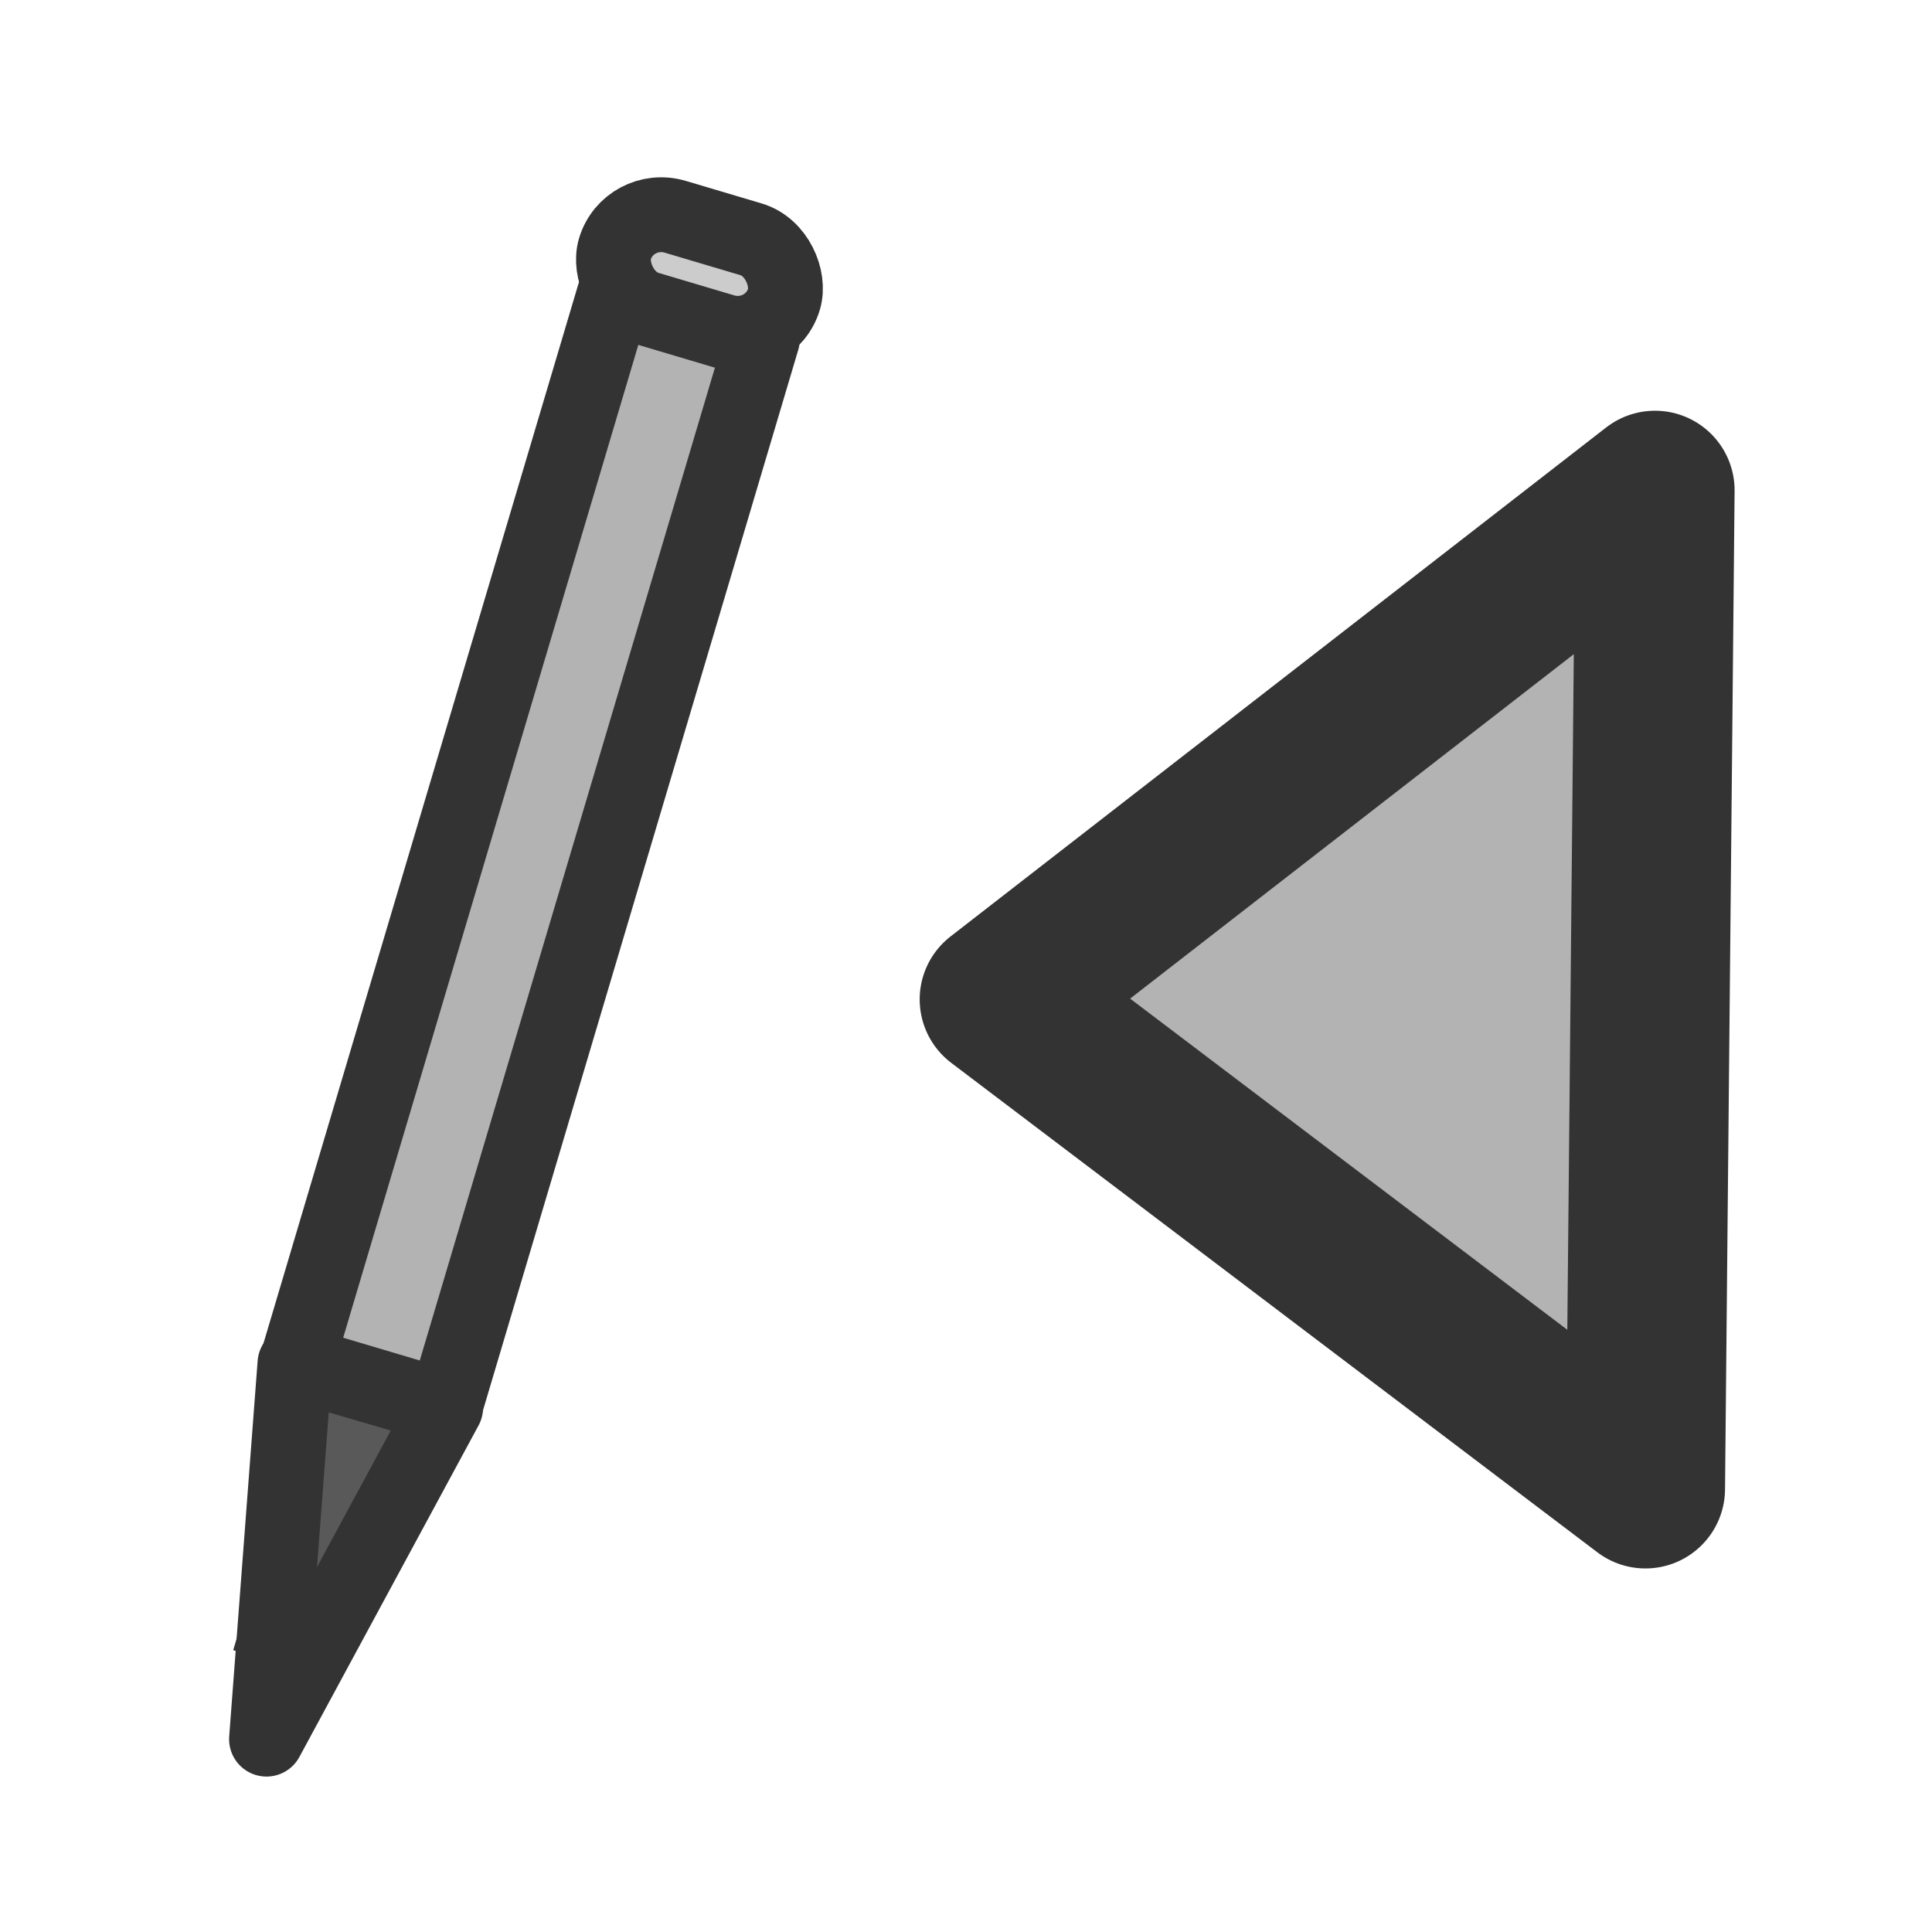
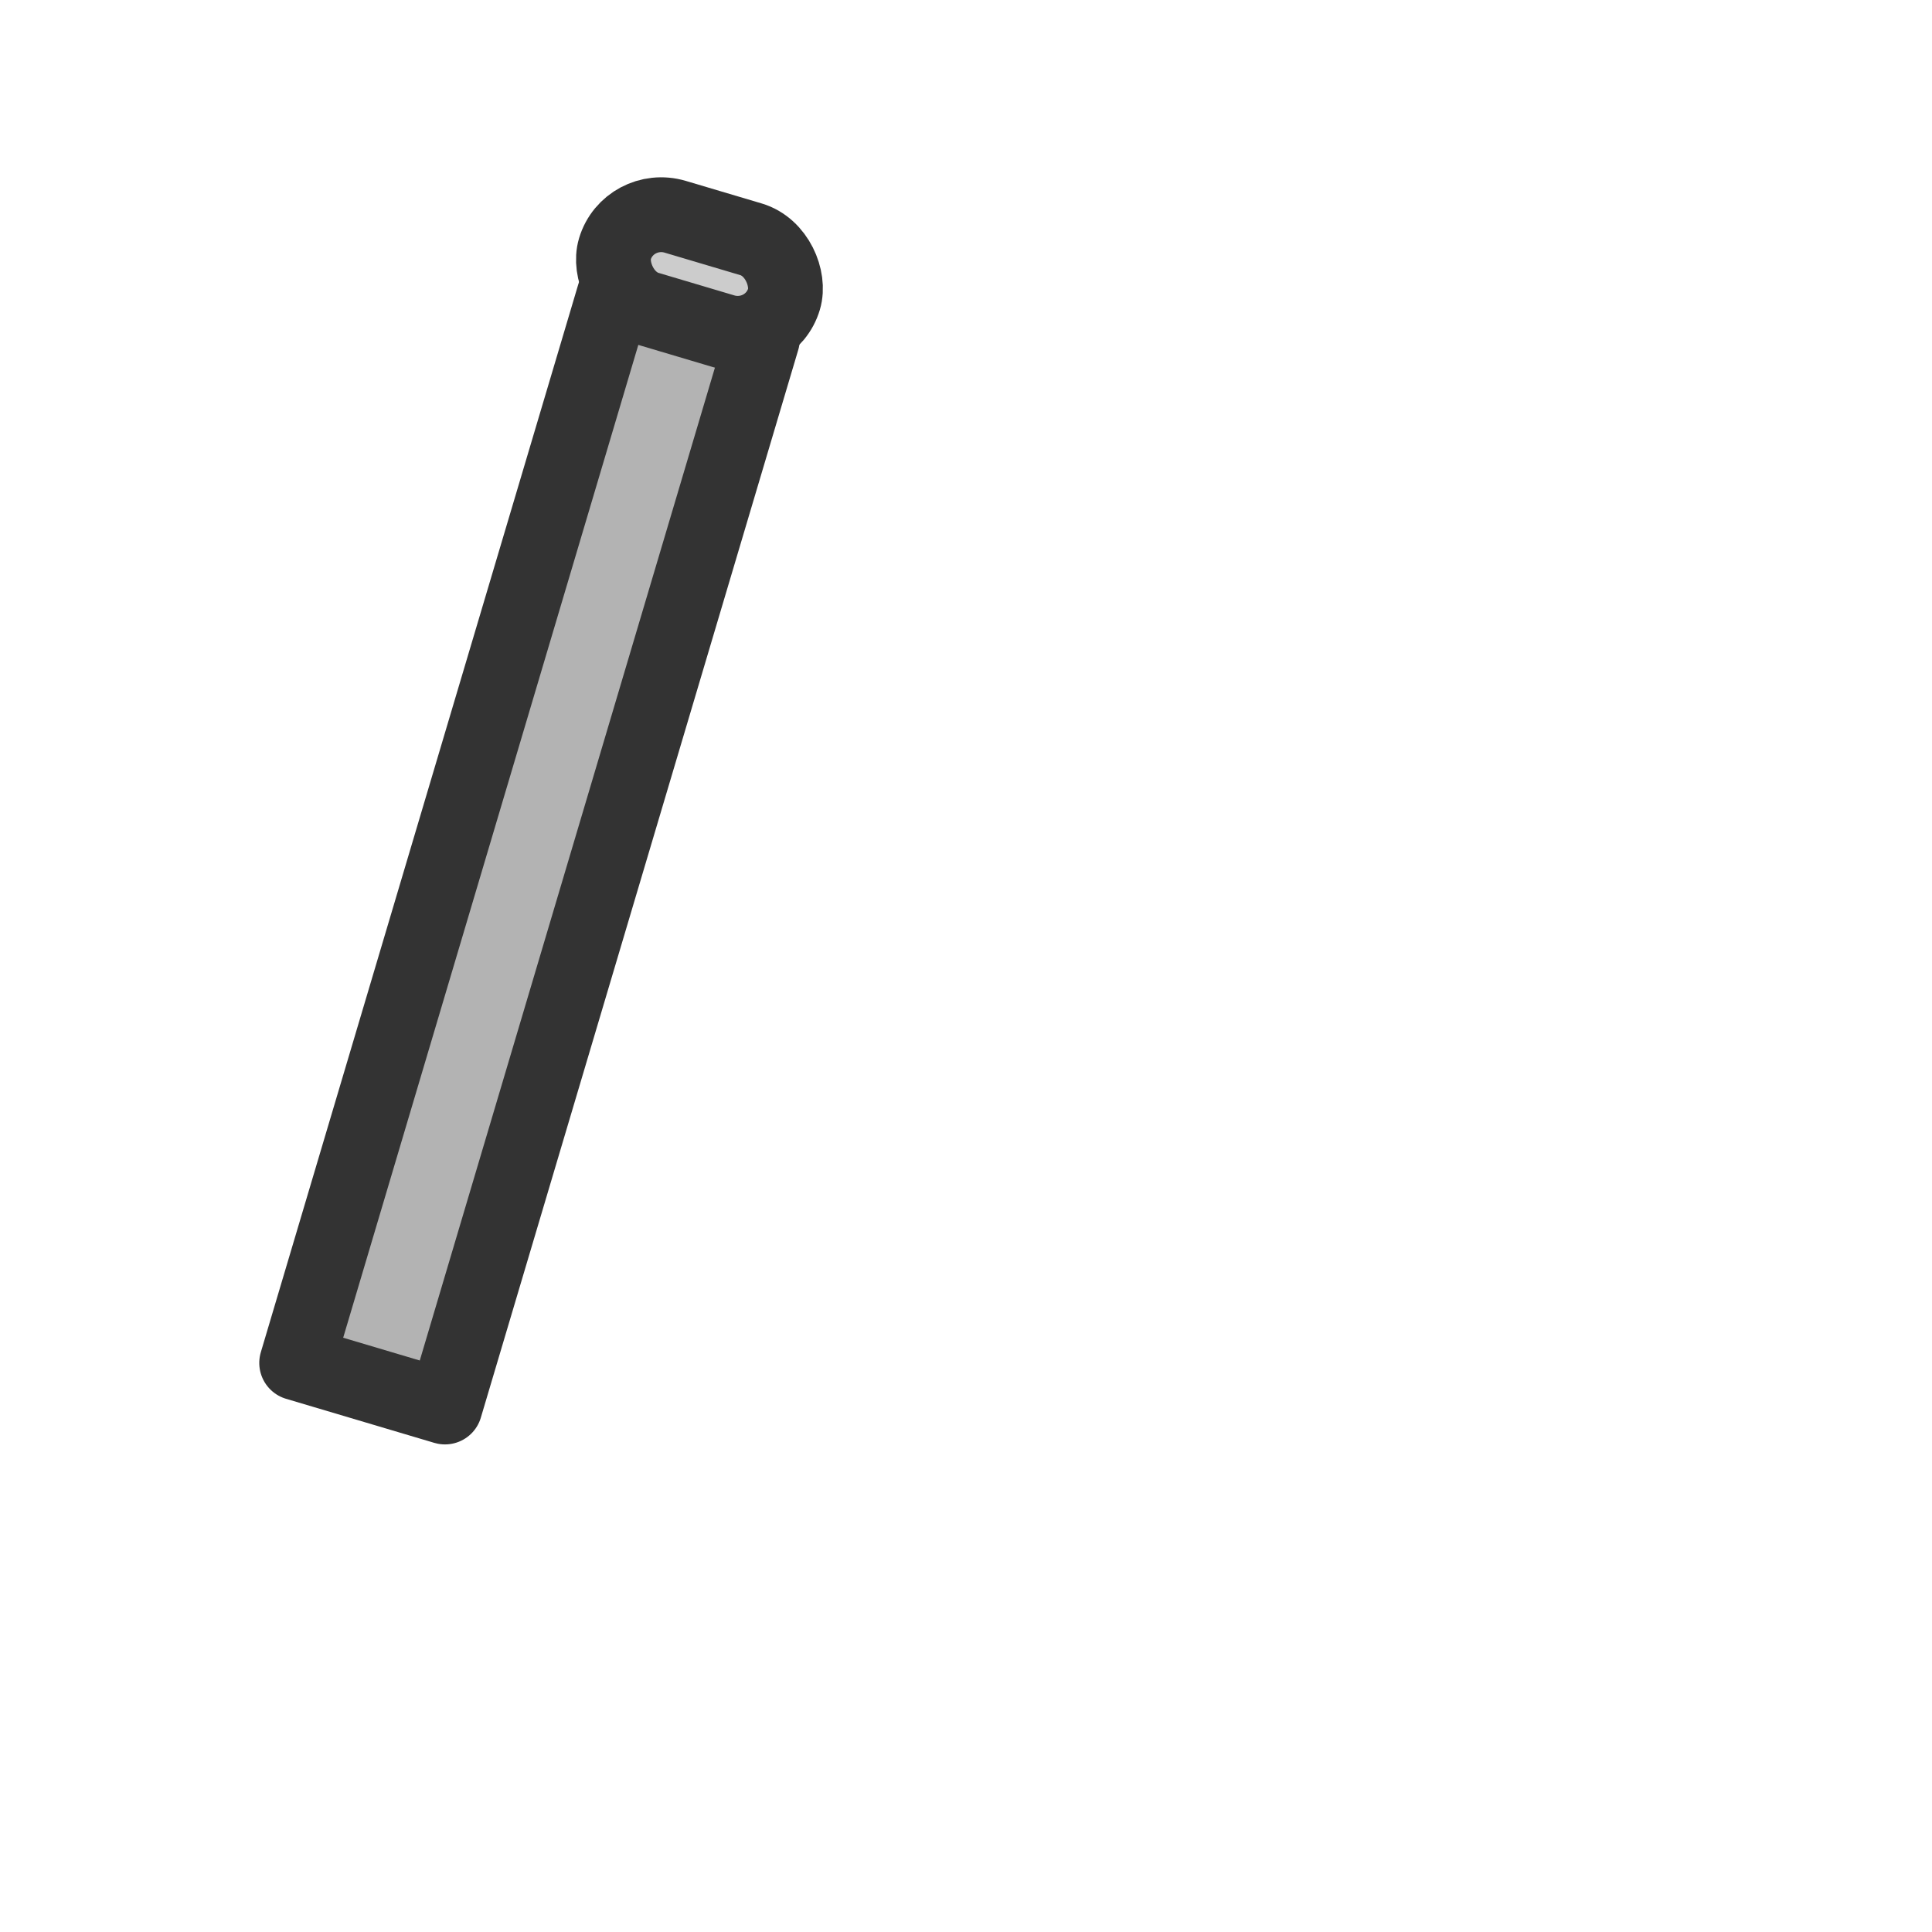
<svg xmlns="http://www.w3.org/2000/svg" version="1.0" viewBox="0 0 60 60">
-   <path d="m51.1 46.237-20.066-15.2 20.363-15.809-0.297 31.009z" fill="#b3b3b3" fill-rule="evenodd" stroke="#333" stroke-linecap="round" stroke-linejoin="round" stroke-width="4.945" />
  <g transform="matrix(.838 -.401 .401 .838 -26.232 25.585)" fill-rule="evenodd" stroke="#333">
-     <path transform="matrix(.79 0 0 .79 -7.51 11.841)" d="m48.097 30.863-12.896 9.383 7.946-13.817 4.95 4.434z" fill="#595959" stroke-linecap="round" stroke-linejoin="round" stroke-width="3.165" />
    <rect transform="matrix(-.586 -.53 .53 -.586 -7.51 11.841)" x="-56.329" y="9.387" width="6.546" height="47.133" fill="#b3b3b3" stroke-linecap="round" stroke-linejoin="round" stroke-width="3.165" />
-     <path transform="matrix(-.793 -.717 .717 -.793 58.057 99.661)" d="m61.966 18.726a0.62 0.62 0 1 0-1.24 0 0.62 0.62 0 1 0 1.24 0h-0.62z" fill="#333" stroke-width="2.337" />
    <rect transform="matrix(-.586 -.53 .53 -.586 -7.51 11.841)" x="-56.722" y="56.374" width="7.463" height="4.059" rx="2.058" fill="#ccc" stroke-width="3.165" />
  </g>
</svg>